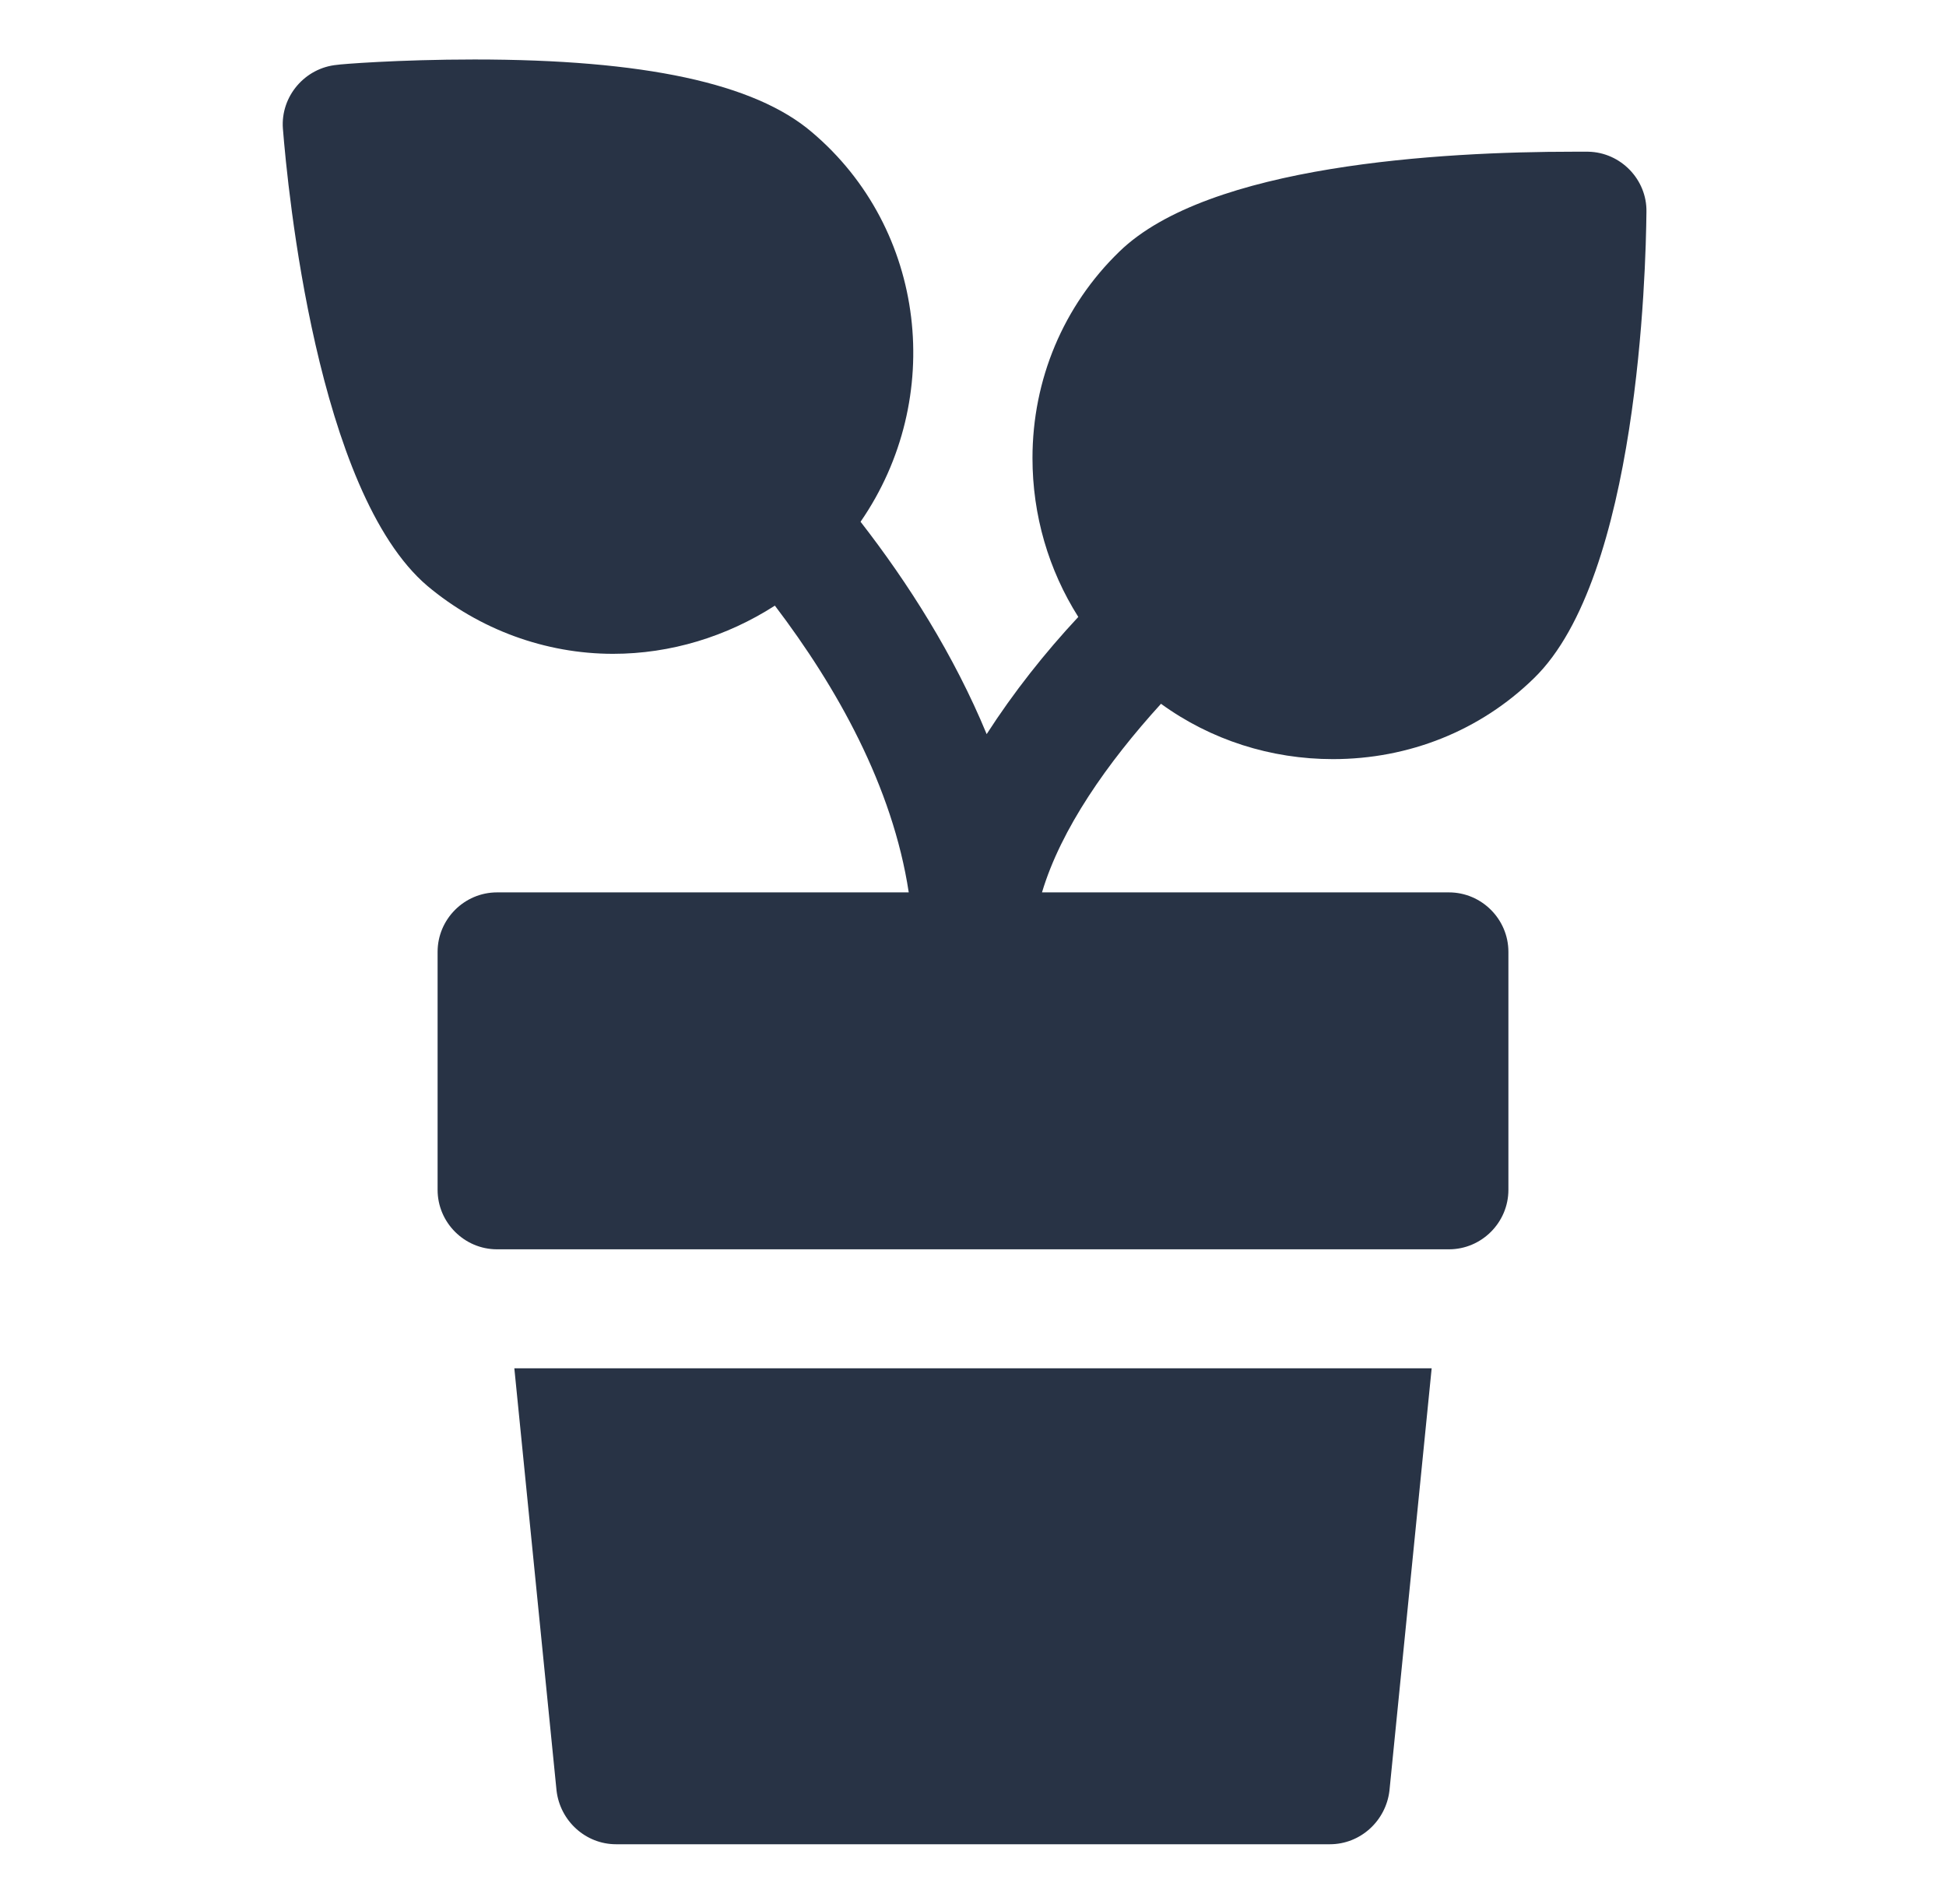
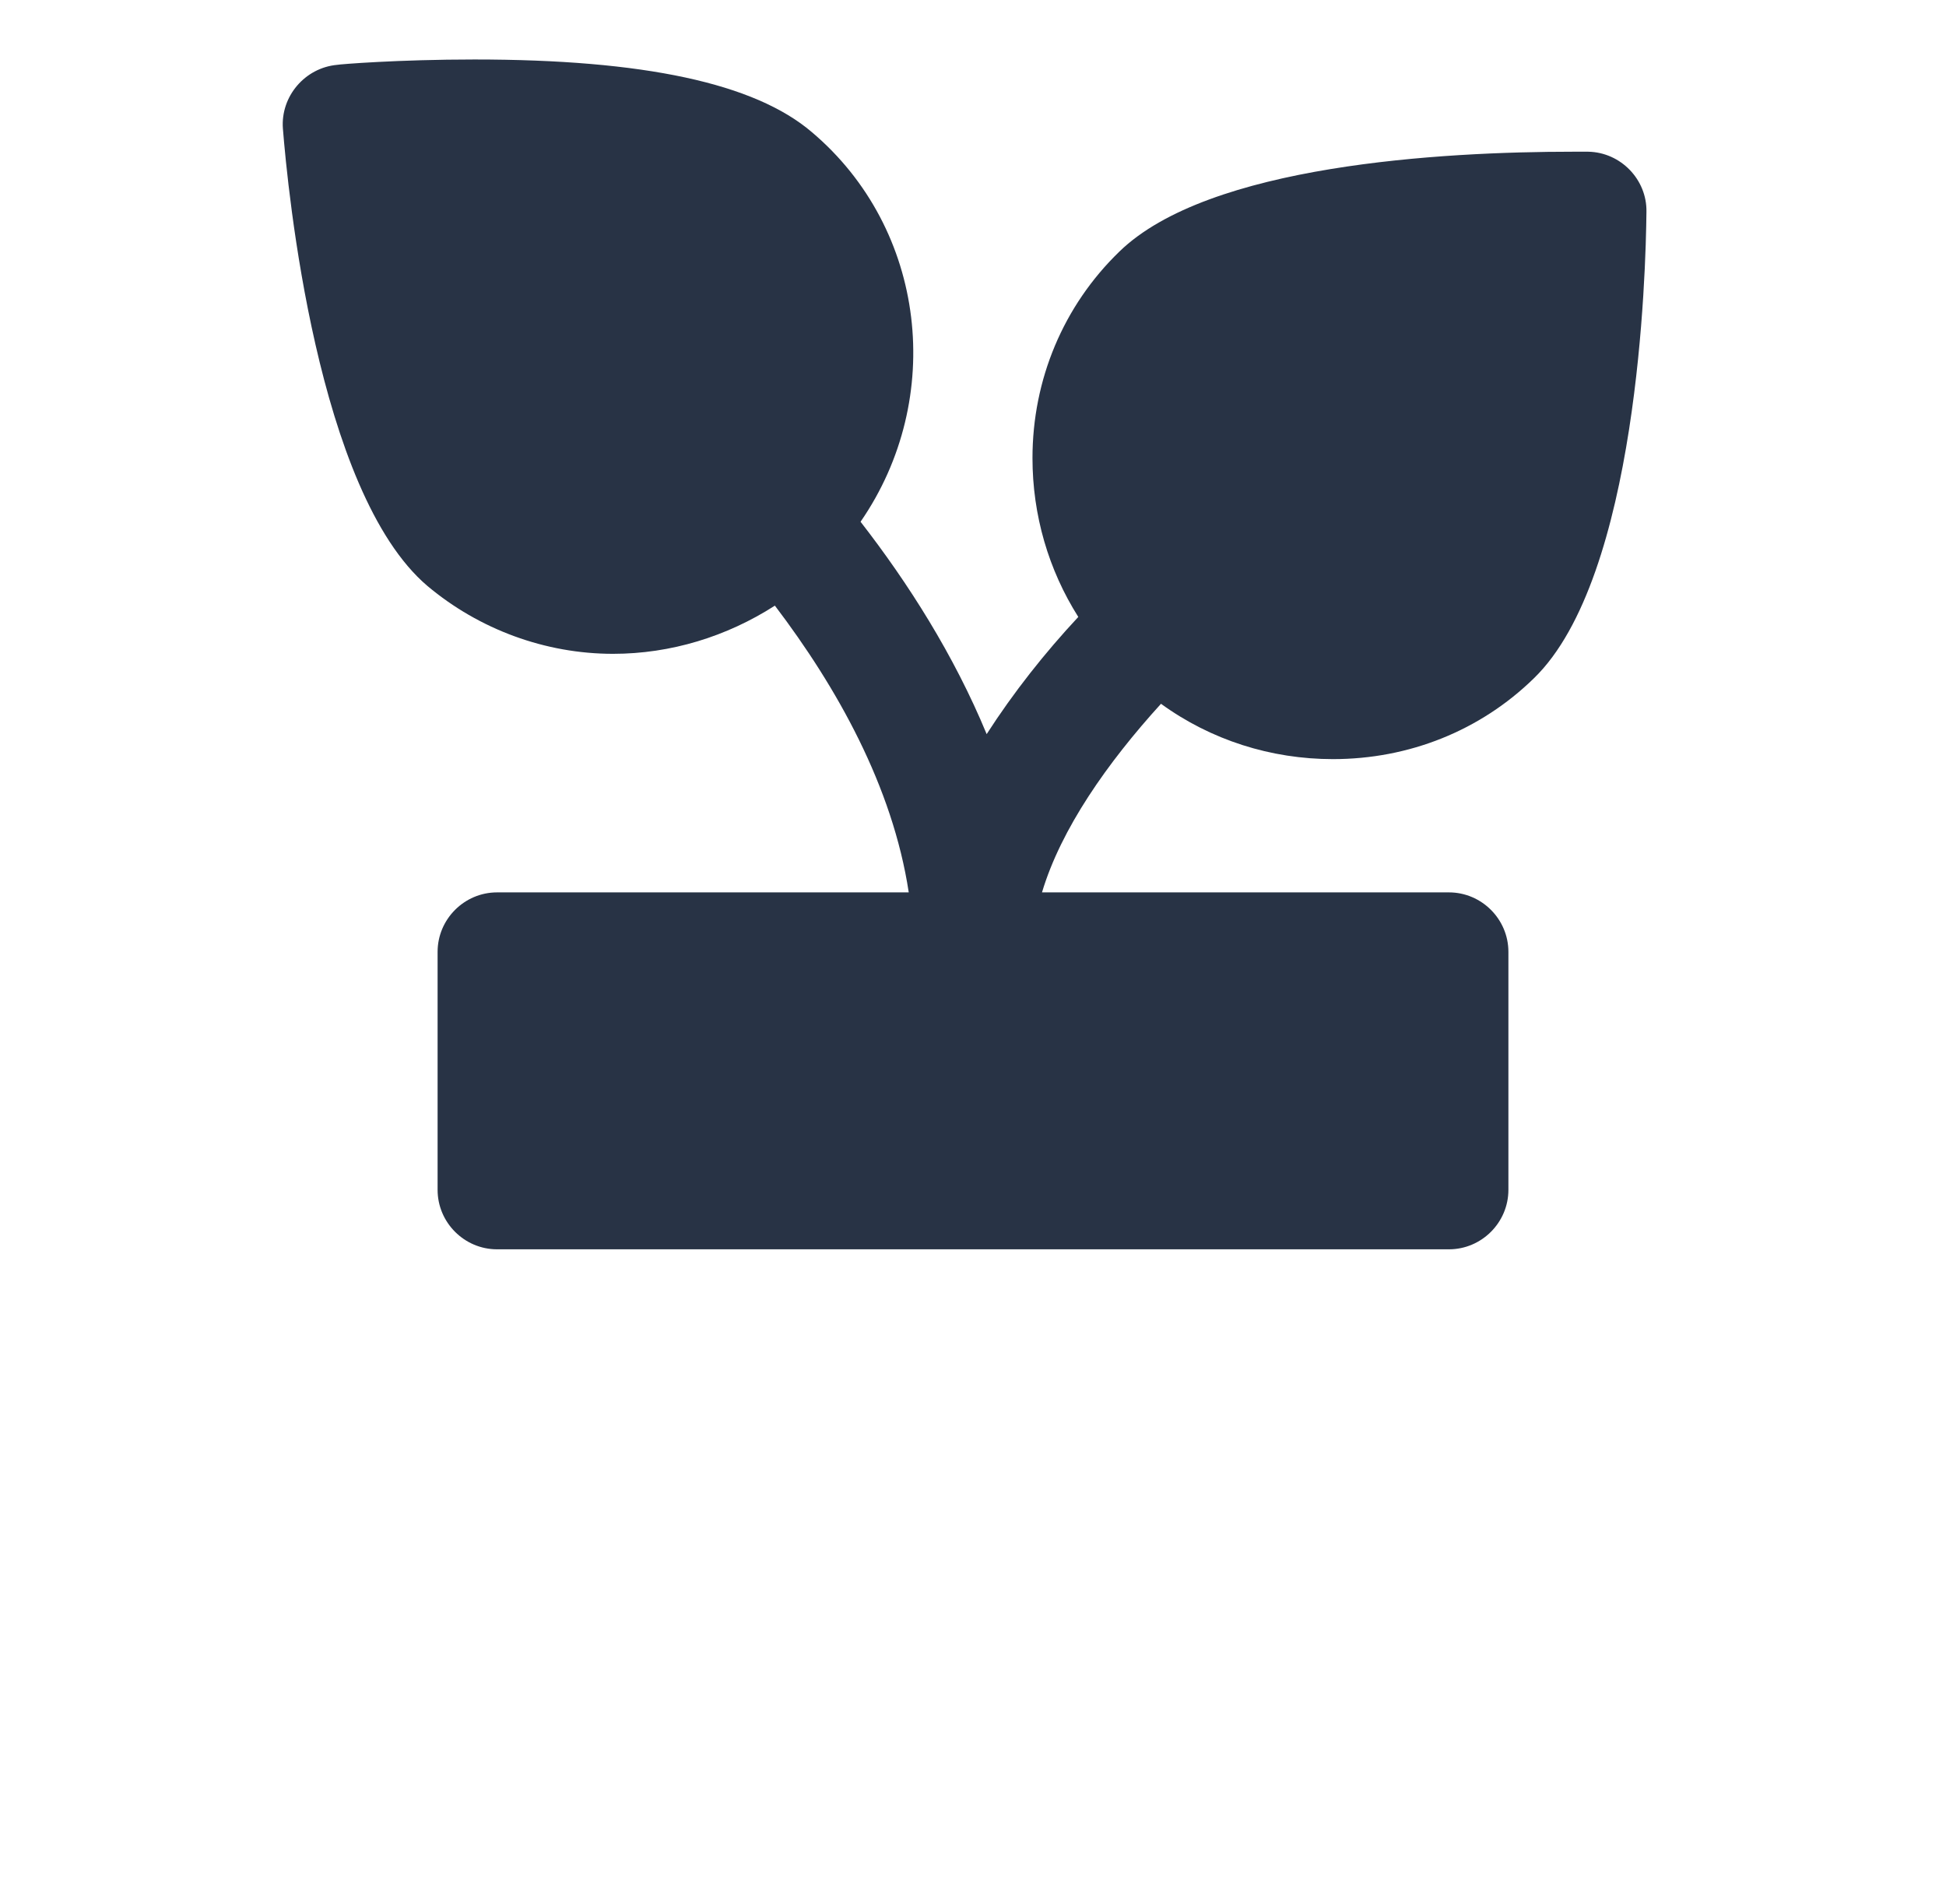
<svg xmlns="http://www.w3.org/2000/svg" width="46" height="45" viewBox="0 0 46 45" fill="none">
-   <path d="M14.984 32.344H12.158L13.156 42.328C13.241 43.045 13.845 43.594 14.562 43.594H31.437C32.155 43.594 32.759 43.045 32.844 42.328L33.842 32.344H31.015H14.984Z" fill="#283345" />
  <path d="M31.508 17.944C33.308 17.944 34.995 17.269 36.261 16.031C38.722 13.641 38.905 6.427 38.919 5.006C38.933 4.247 38.314 3.6 37.541 3.586H37.189C34.081 3.586 28.569 3.895 26.459 5.948C25.137 7.228 24.406 8.972 24.406 10.828C24.406 12.178 24.786 13.472 25.489 14.583C24.701 15.427 23.956 16.369 23.323 17.353C22.55 15.483 21.467 13.781 20.342 12.333C22.353 9.422 21.903 5.414 19.189 3.122C17.839 1.969 15.223 1.406 11.216 1.406C9.416 1.406 8.023 1.519 7.967 1.533C7.208 1.603 6.631 2.278 6.687 3.038C6.8 4.458 7.489 11.63 10.105 13.852C11.328 14.878 12.889 15.455 14.492 15.455C15.856 15.455 17.178 15.047 18.317 14.316C19.78 16.242 21.101 18.591 21.481 21.094H11.75C10.976 21.094 10.344 21.727 10.344 22.5V28.125C10.344 28.898 10.976 29.531 11.75 29.531H11.876H34.123H34.25C35.023 29.531 35.656 28.898 35.656 28.125V22.5C35.656 21.727 35.023 21.094 34.25 21.094H24.631C25.081 19.589 26.178 18.028 27.444 16.636C28.625 17.494 30.045 17.944 31.508 17.944Z" fill="#283345" />
</svg>